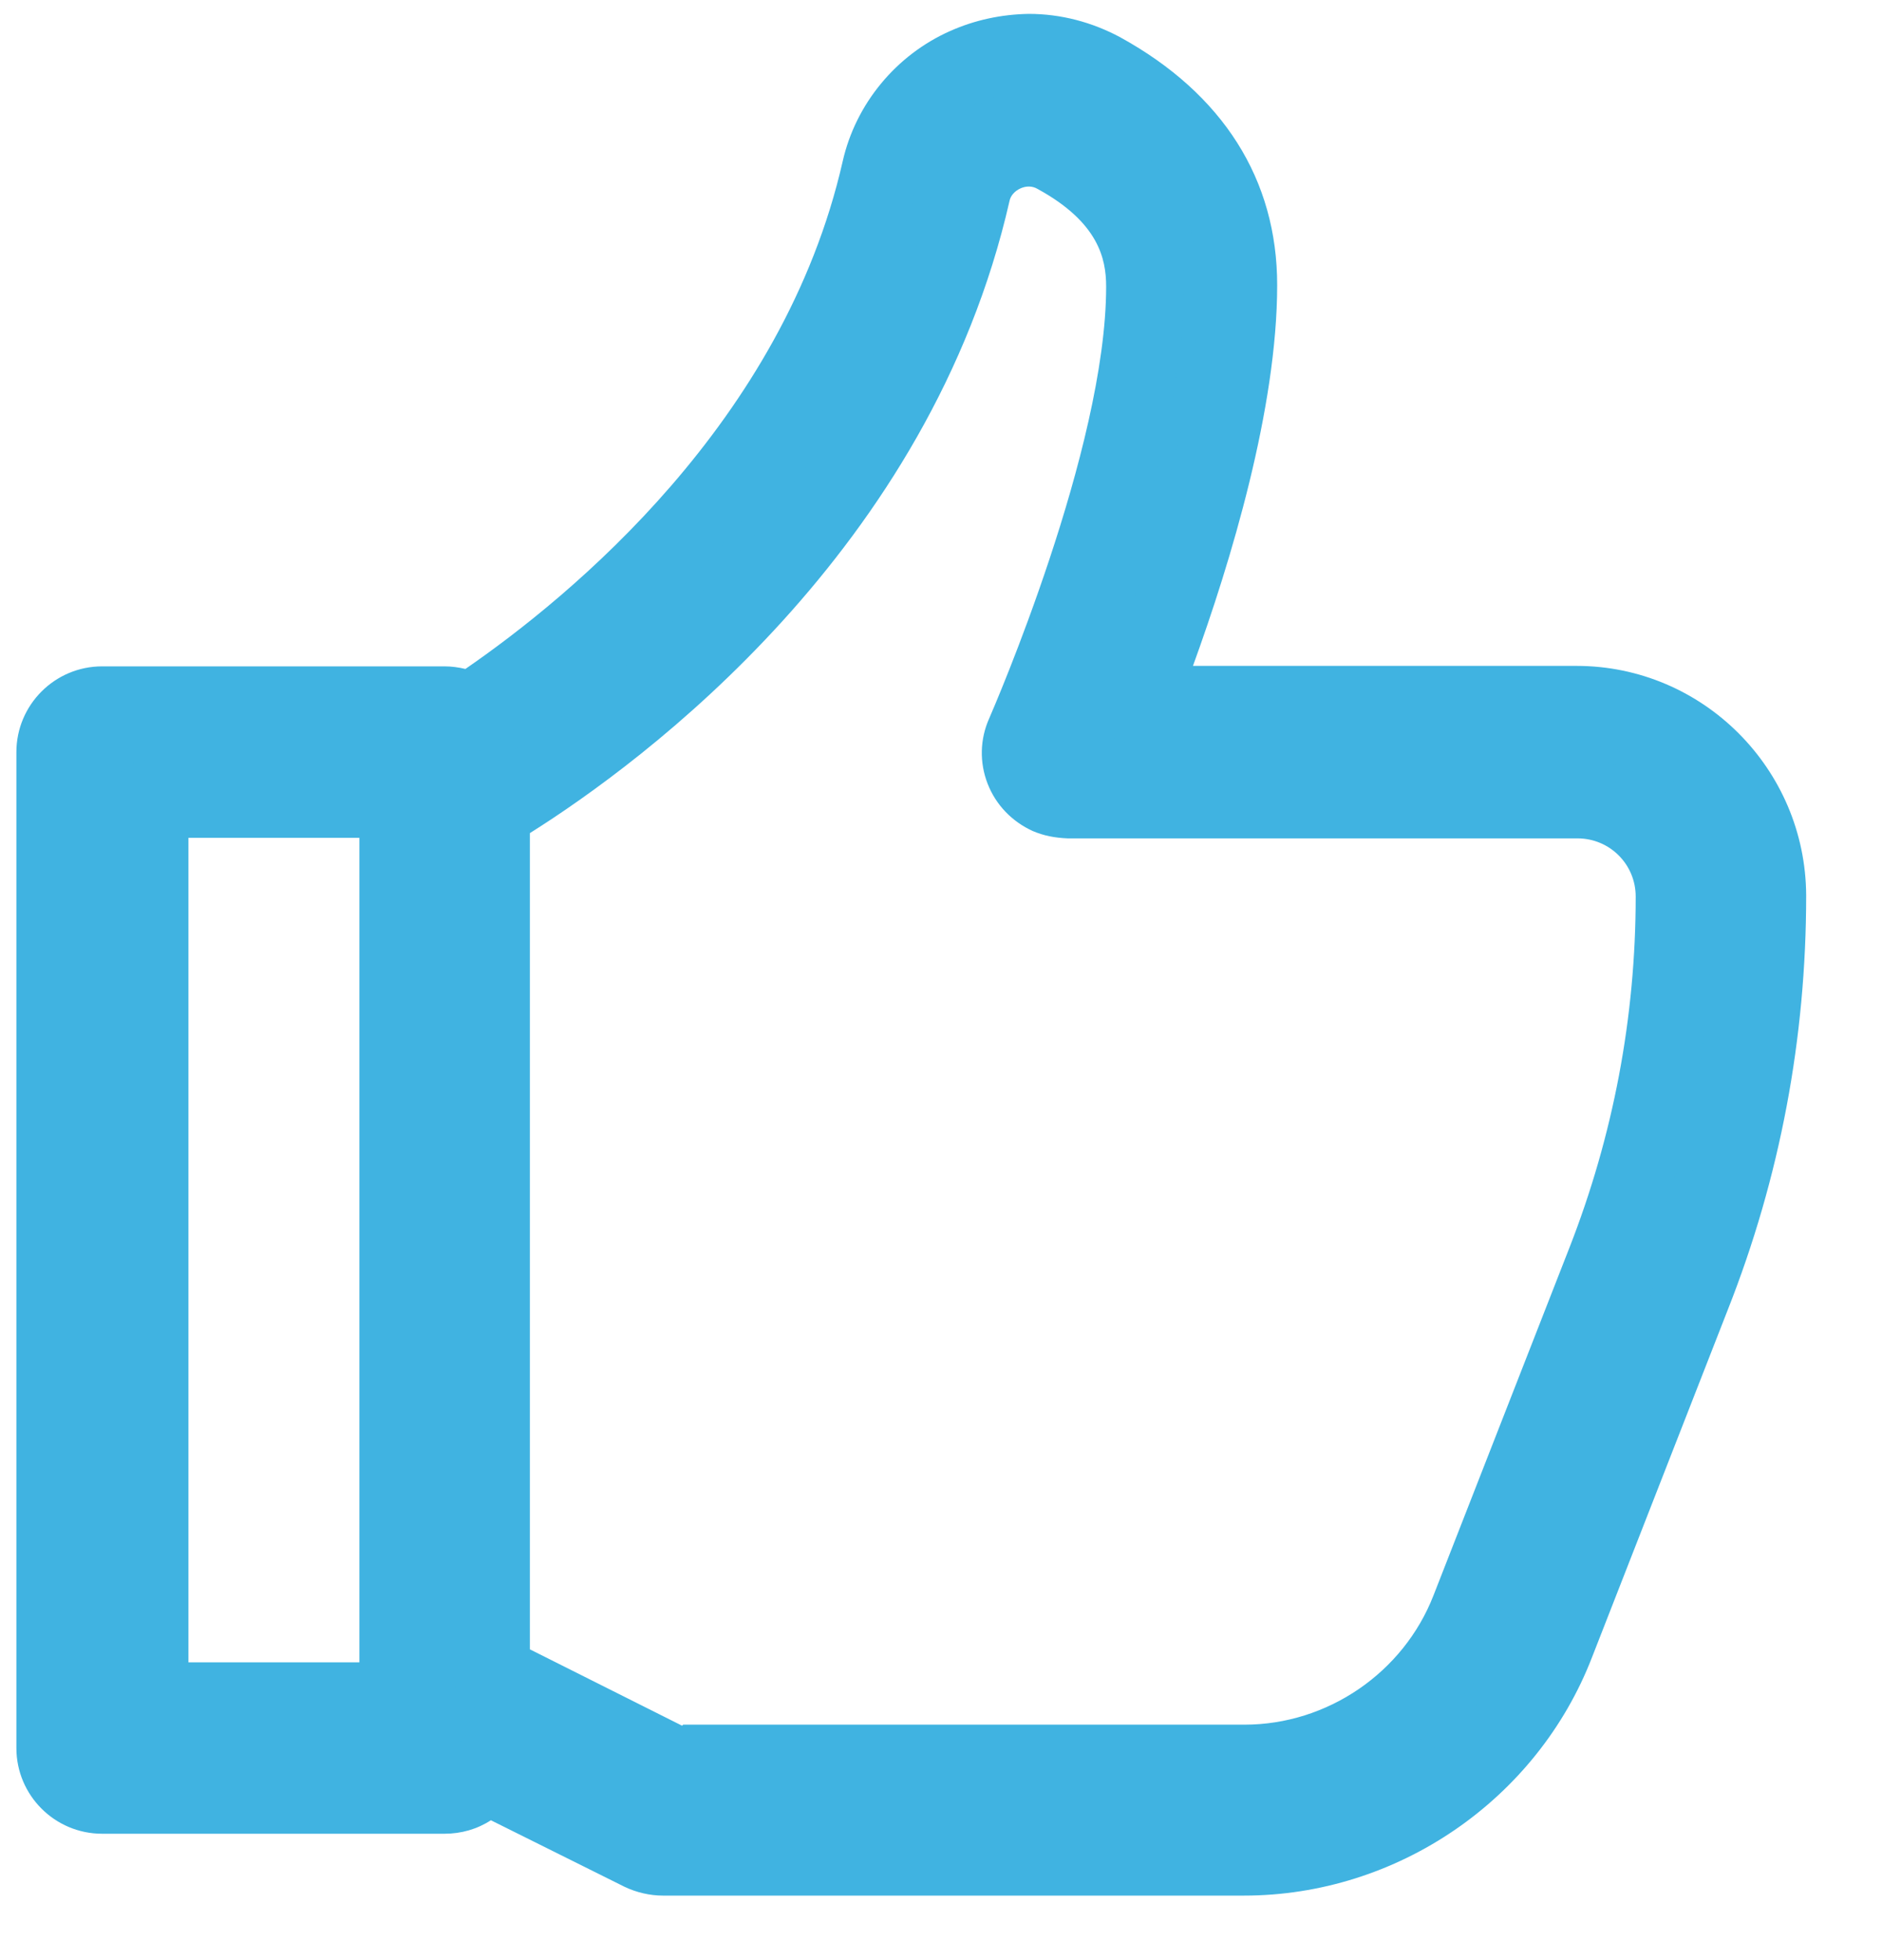
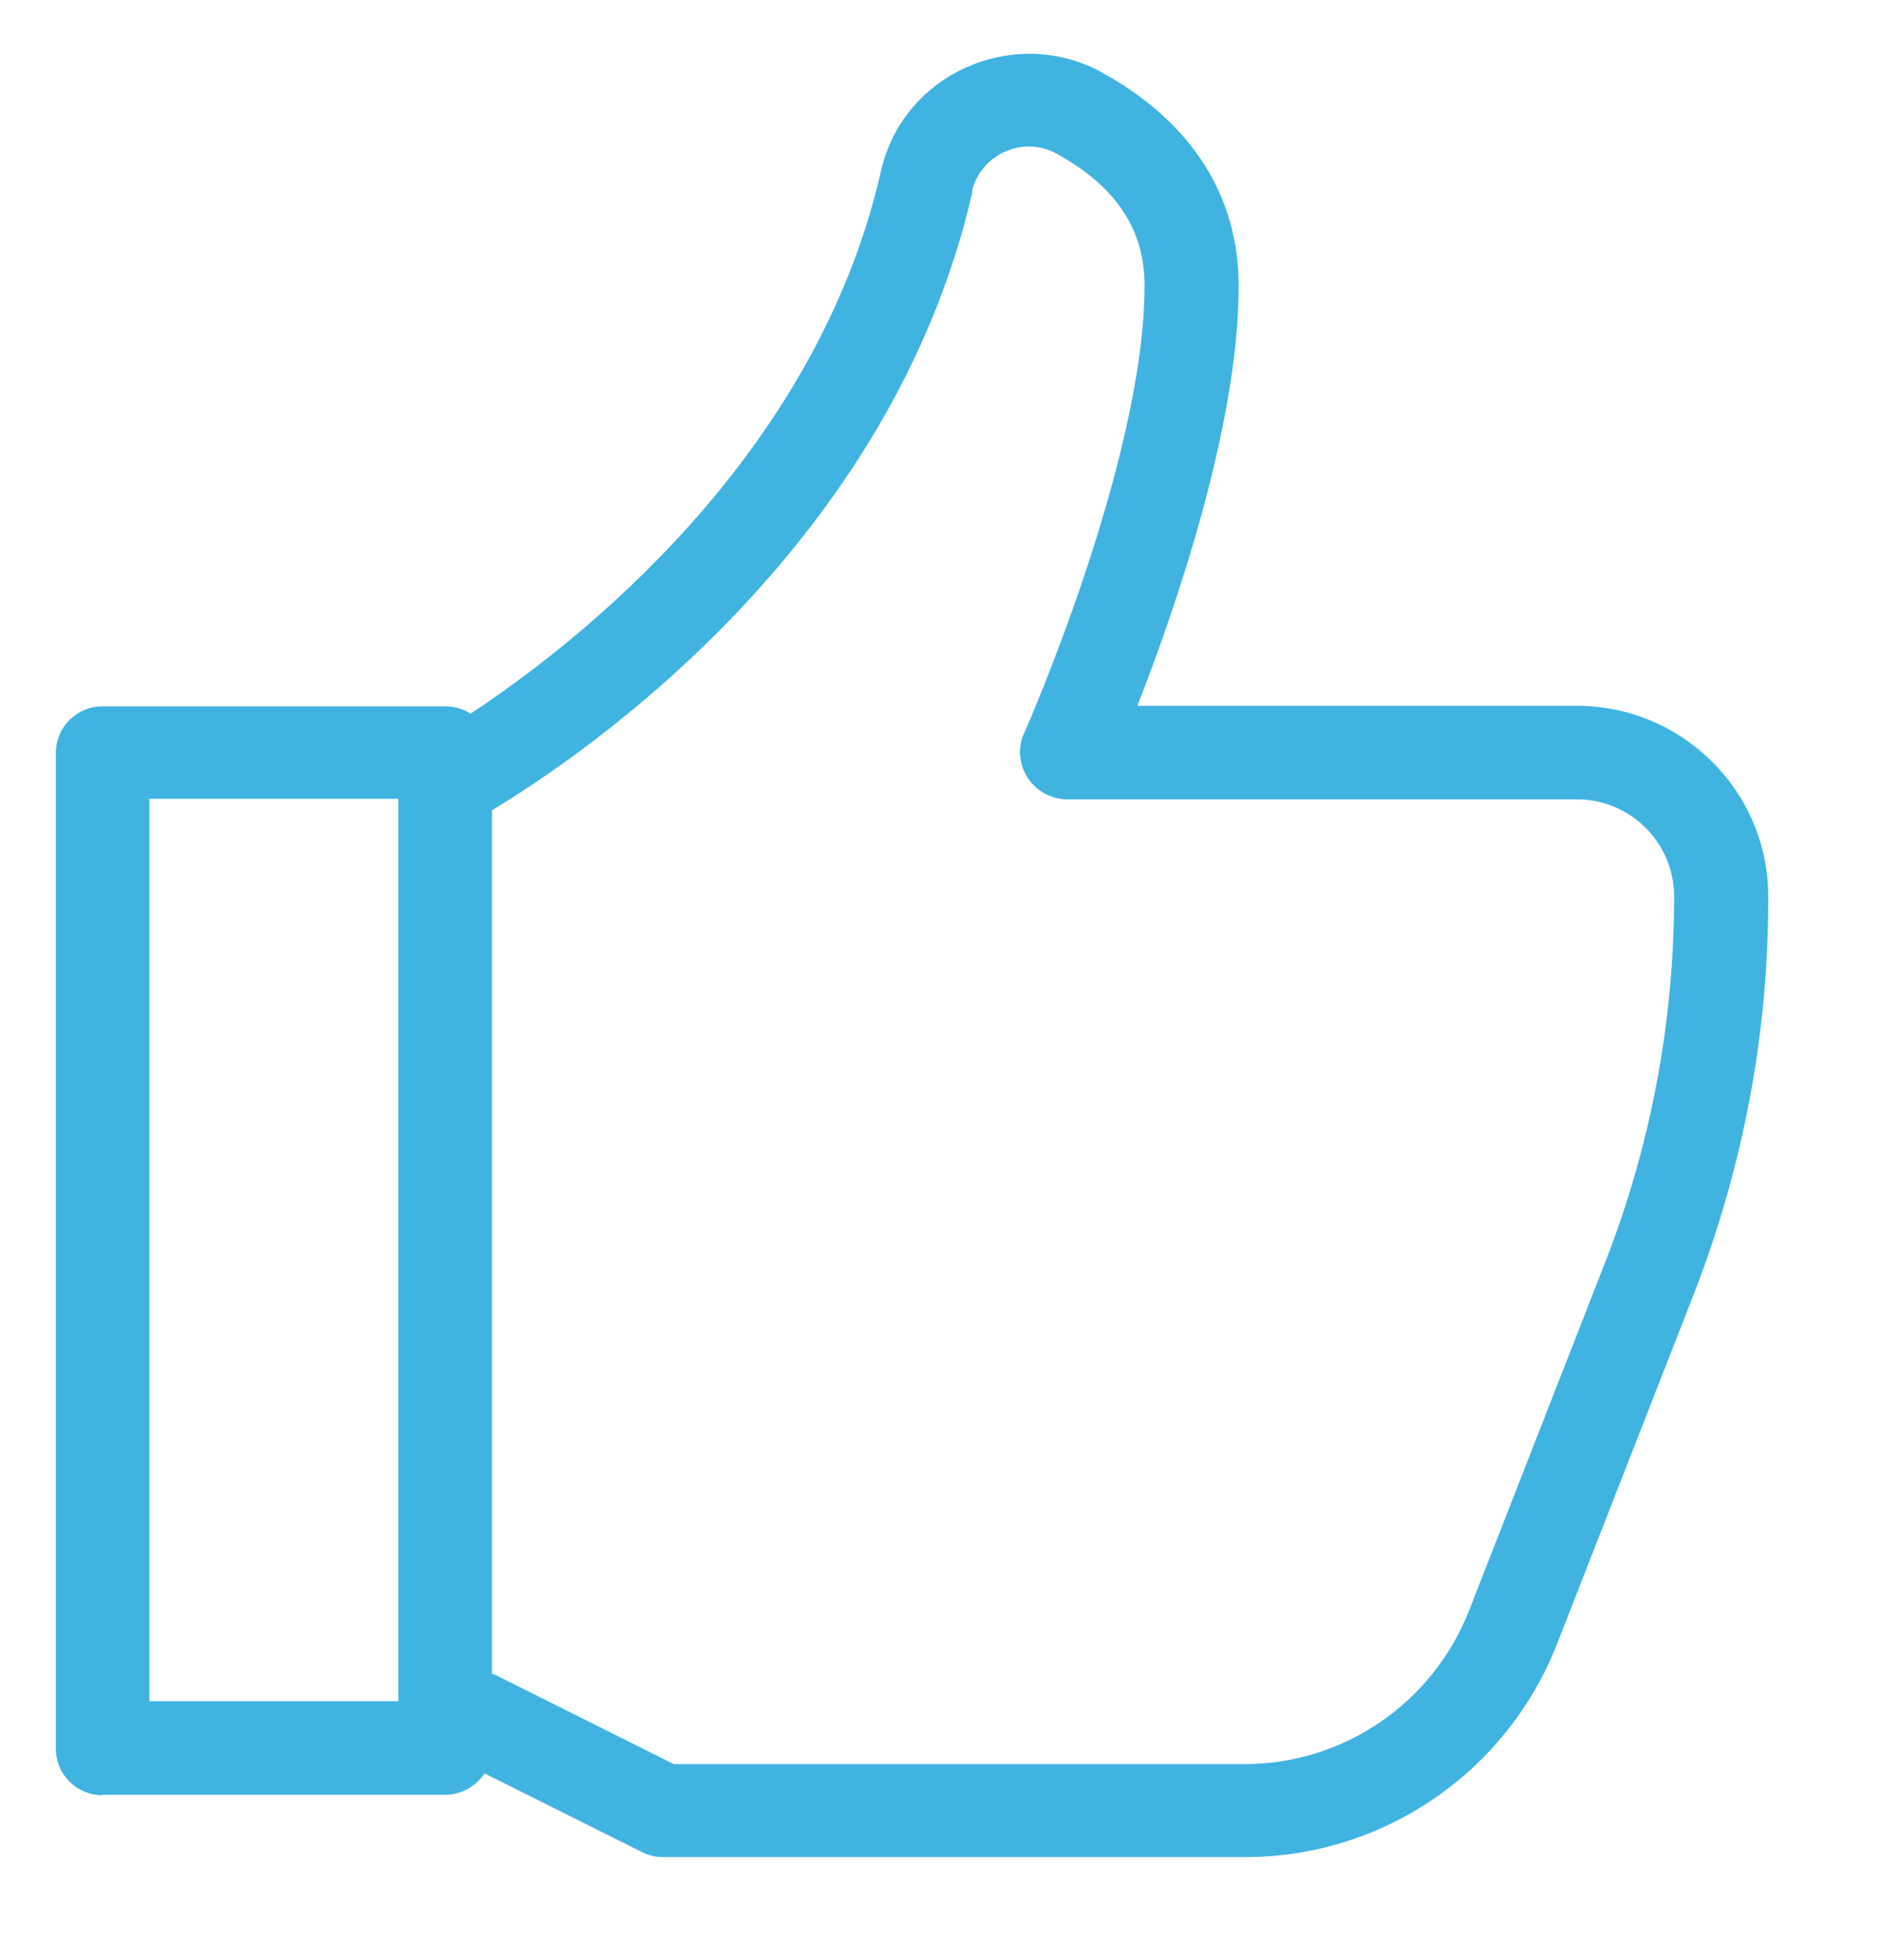
<svg xmlns="http://www.w3.org/2000/svg" width="24" height="25" viewBox="0 0 24 25" fill="none">
  <path d="M1.309 22.891H5.676C5.882 22.891 6.067 22.785 6.18 22.619L8.195 23.626C8.274 23.666 8.367 23.686 8.46 23.686H15.862C17.632 23.692 19.216 22.606 19.858 20.962L21.588 16.536C22.224 14.913 22.556 13.177 22.549 11.434C22.549 10.095 21.462 9.009 20.117 9.002H14.504C14.987 7.77 15.796 5.424 15.796 3.648C15.796 2.495 15.193 1.554 14.053 0.925C13.768 0.766 13.45 0.686 13.125 0.686C12.847 0.686 12.575 0.746 12.323 0.859C11.773 1.104 11.369 1.587 11.236 2.177C10.401 5.855 7.32 8.233 6.001 9.102C5.908 9.042 5.795 9.009 5.676 9.009H1.309C0.977 9.009 0.712 9.274 0.712 9.605V22.301C0.712 22.632 0.977 22.897 1.309 22.897V22.891ZM12.396 2.436C12.449 2.217 12.602 2.031 12.807 1.939C13.019 1.839 13.264 1.846 13.47 1.958C14.232 2.376 14.596 2.926 14.596 3.642C14.596 5.868 13.079 9.314 13.059 9.353C12.926 9.651 13.059 10.003 13.364 10.142C13.443 10.175 13.523 10.195 13.609 10.195H20.11C20.793 10.195 21.349 10.751 21.349 11.434C21.349 13.031 21.051 14.614 20.468 16.105L18.738 20.532C18.274 21.724 17.128 22.506 15.856 22.5H8.592L6.339 21.373C6.339 21.373 6.293 21.353 6.273 21.347V10.334C7.432 9.638 11.369 6.975 12.403 2.436H12.396ZM1.905 10.188H5.08V21.698H1.905V10.188Z" fill="#40B3E1" />
-   <path d="M15.869 24.177H8.453C8.288 24.177 8.115 24.137 7.963 24.064L6.26 23.216C6.087 23.329 5.882 23.388 5.67 23.388H1.302C0.699 23.388 0.209 22.898 0.209 22.295V9.593C0.209 8.99 0.699 8.499 1.302 8.499H5.67C5.763 8.499 5.849 8.512 5.935 8.532C7.28 7.605 9.991 5.378 10.746 2.059C10.912 1.323 11.429 0.7 12.118 0.395C12.43 0.256 12.768 0.183 13.119 0.177C13.53 0.177 13.927 0.283 14.285 0.475C15.597 1.197 16.287 2.291 16.287 3.636C16.287 5.206 15.697 7.161 15.213 8.493H20.104C21.714 8.493 23.026 9.805 23.033 11.421C23.033 13.237 22.702 15.013 22.032 16.709L20.303 21.135C19.6 22.957 17.817 24.177 15.863 24.177H15.869ZM6.173 22.116C6.246 22.116 6.326 22.136 6.392 22.169L8.407 23.176L15.856 23.189H15.869C17.413 23.189 18.825 22.222 19.381 20.784L21.111 16.358C21.727 14.781 22.046 13.124 22.039 11.435C22.039 10.368 21.171 9.5 20.104 9.5H14.491C14.325 9.5 14.172 9.42 14.08 9.281C13.987 9.142 13.967 8.97 14.027 8.817C14.497 7.611 15.286 5.345 15.286 3.642C15.286 2.668 14.782 1.9 13.795 1.35C13.583 1.237 13.351 1.171 13.112 1.171C12.907 1.171 12.701 1.217 12.516 1.303C12.105 1.482 11.807 1.847 11.707 2.277C10.826 6.14 7.605 8.618 6.26 9.506C6.094 9.619 5.882 9.612 5.716 9.506L1.302 9.493C1.249 9.493 1.203 9.54 1.203 9.593V22.288C1.203 22.341 1.249 22.388 1.302 22.388H5.67C5.67 22.388 5.736 22.368 5.749 22.341C5.842 22.195 6.001 22.109 6.167 22.109L6.173 22.116ZM15.869 22.991H8.592C8.513 22.991 8.44 22.971 8.374 22.938L6.12 21.811C5.915 21.745 5.776 21.559 5.776 21.341V10.335C5.776 10.162 5.869 9.997 6.014 9.911C7.148 9.228 10.925 6.67 11.913 2.324C11.999 1.953 12.257 1.635 12.615 1.482C12.96 1.323 13.377 1.336 13.715 1.528C14.636 2.032 15.1 2.748 15.1 3.649C15.1 5.882 13.682 9.188 13.523 9.553C13.503 9.599 13.523 9.672 13.569 9.685H20.11C21.065 9.692 21.847 10.474 21.847 11.428C21.847 13.098 21.542 14.728 20.932 16.278L19.203 20.698C18.672 22.063 17.334 22.984 15.869 22.984V22.991ZM8.712 21.997H15.869C16.929 21.997 17.897 21.334 18.281 20.347L20.011 15.921C20.574 14.483 20.859 12.972 20.859 11.435C20.859 11.024 20.528 10.693 20.117 10.693H13.616C13.45 10.686 13.311 10.659 13.172 10.6C12.907 10.48 12.701 10.268 12.595 9.997C12.489 9.725 12.496 9.427 12.615 9.162C12.675 9.023 14.106 5.723 14.106 3.655C14.106 3.298 14.007 2.834 13.232 2.41C13.165 2.37 13.086 2.37 13.013 2.403C12.94 2.436 12.887 2.496 12.874 2.562C11.86 7.015 8.201 9.718 6.757 10.626V21.036L8.698 22.01L8.712 21.997ZM5.08 22.195H1.906C1.634 22.195 1.409 21.97 1.409 21.699V10.189C1.409 9.917 1.634 9.692 1.906 9.692H5.08C5.352 9.692 5.577 9.917 5.577 10.189V21.699C5.577 21.97 5.352 22.195 5.08 22.195ZM2.403 21.202H4.583V10.686H2.403V21.202Z" fill="#40B3E1" />
</svg>